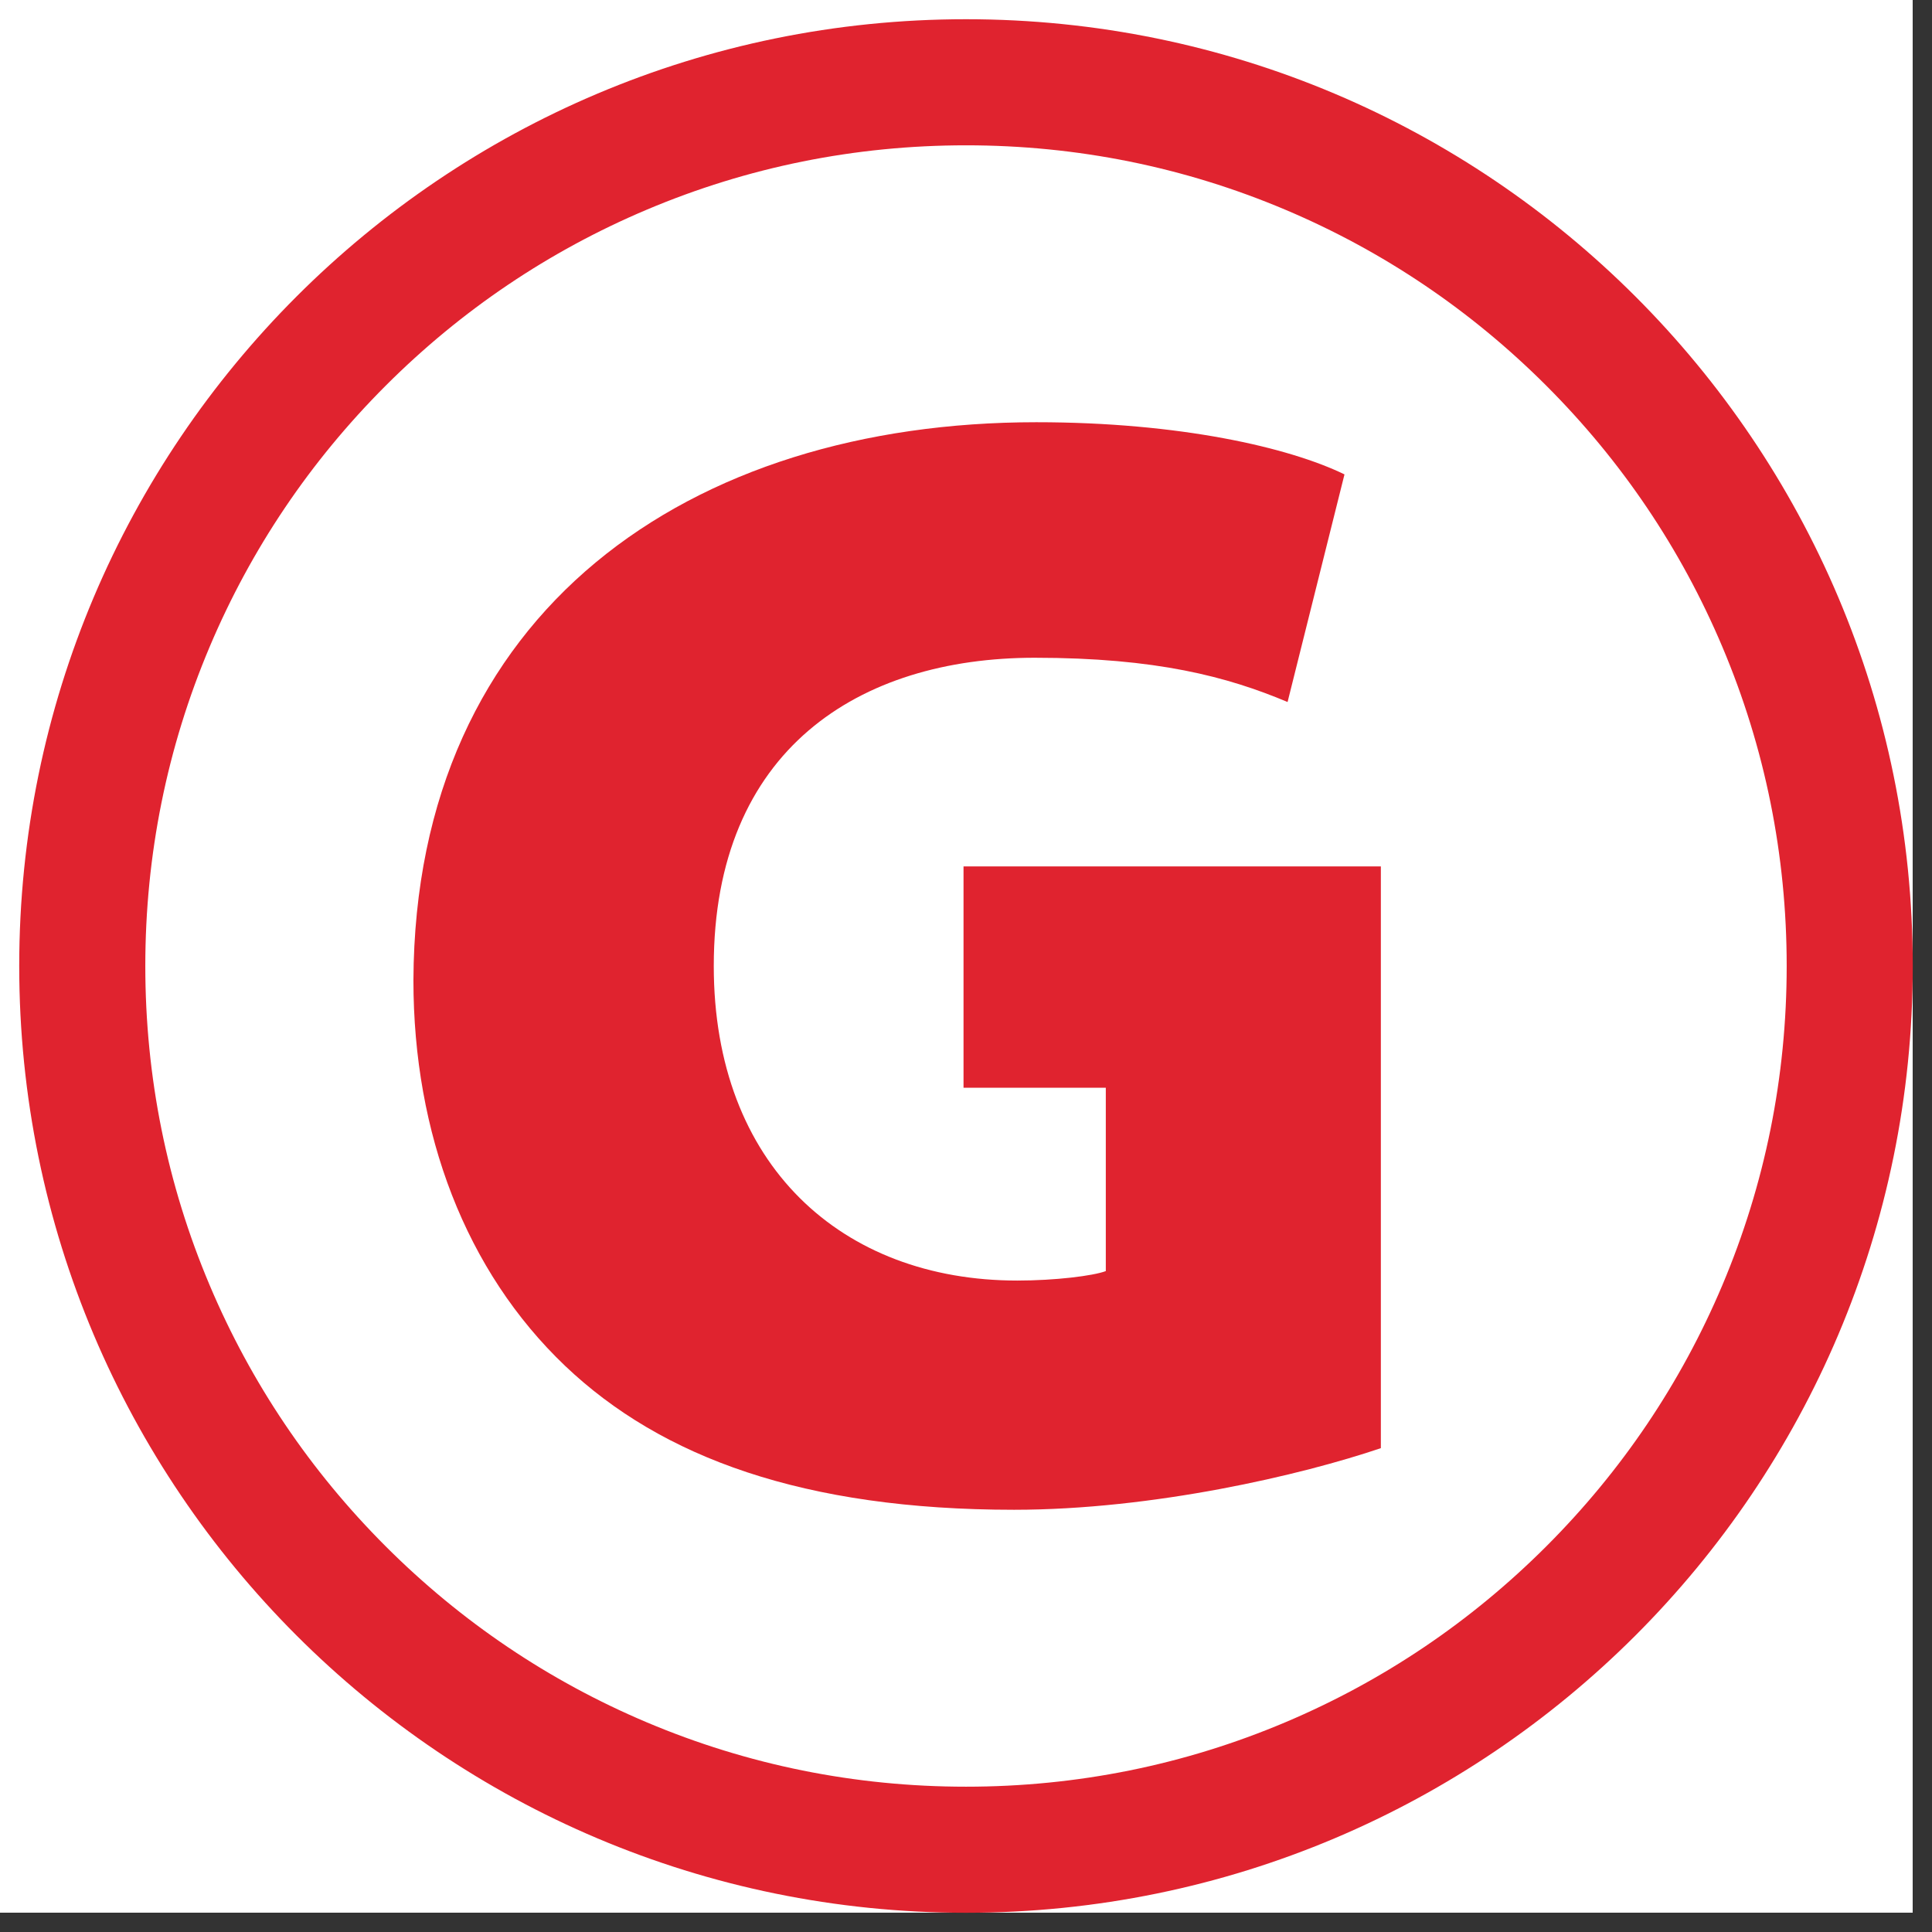
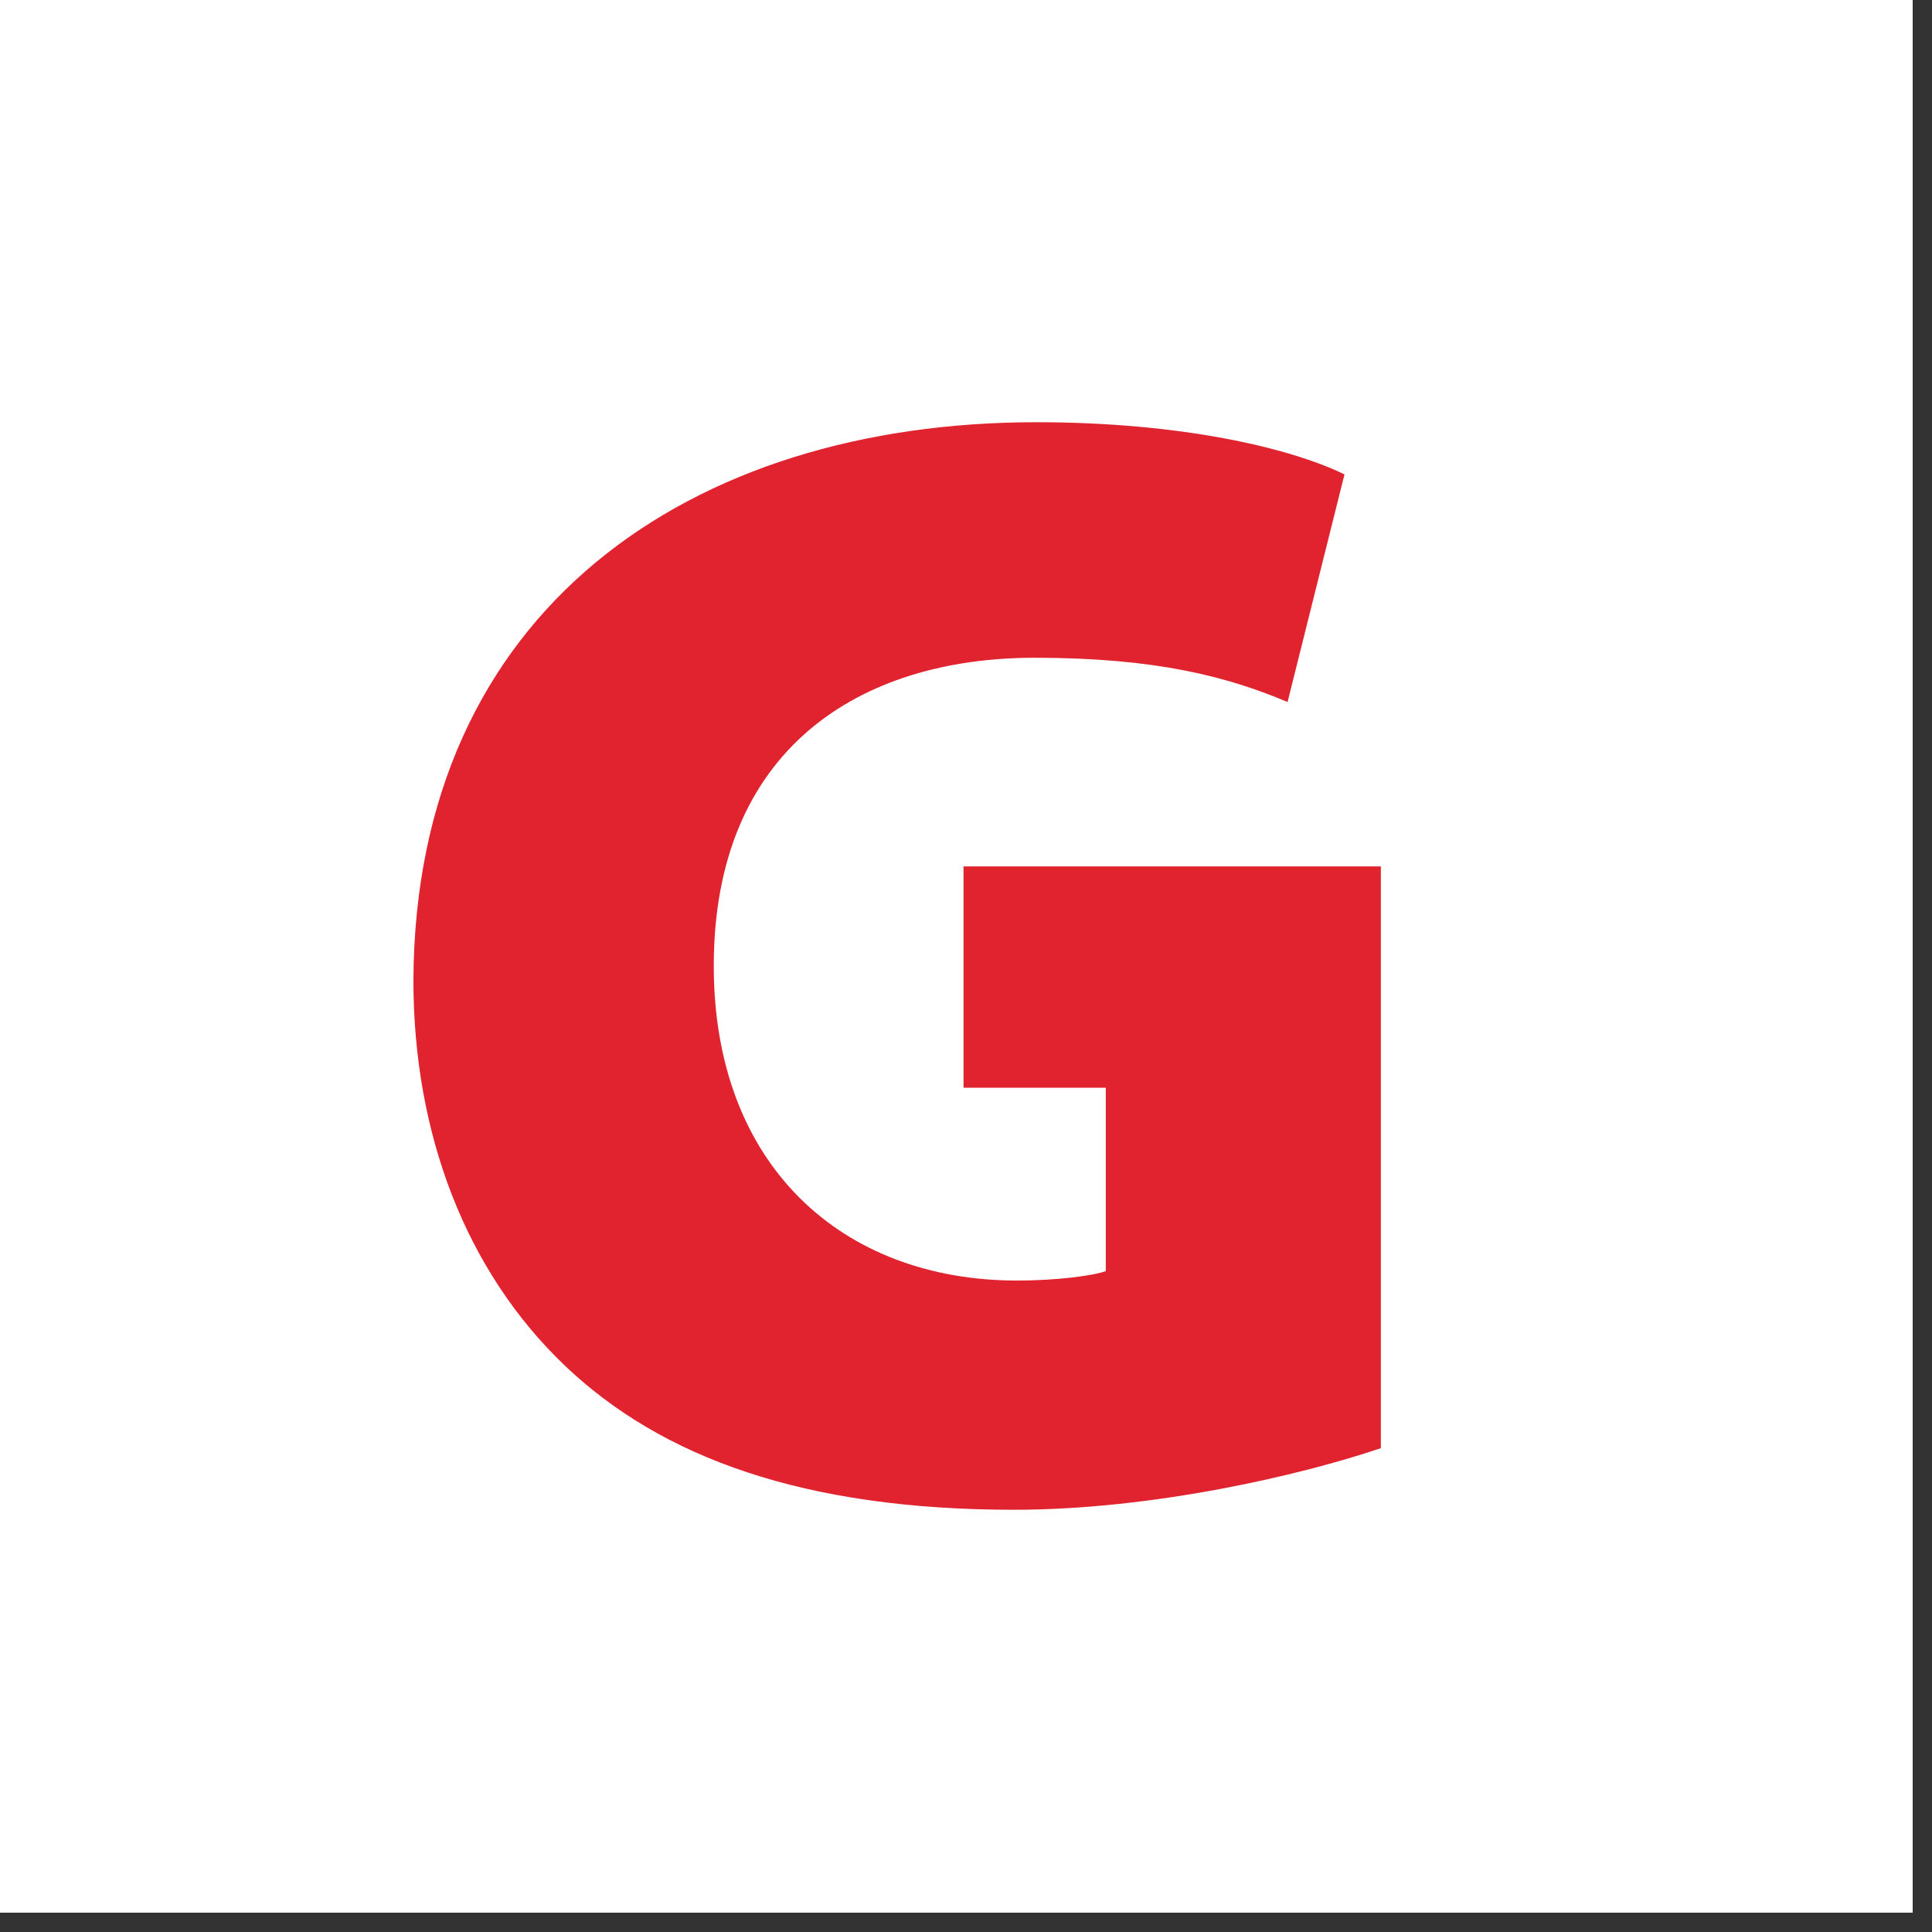
<svg xmlns="http://www.w3.org/2000/svg" version="1.2" baseProfile="tiny-ps" id="Calque_1" width="566.929px" height="566.929px" viewBox="0 0 566.929 566.929" overflow="inherit" xml:space="preserve">
  <rect x="0" y="0" width="566.929" height="566.929" fill="#333333" stroke="none" />
  <title>Logo Gelmix</title>
  <rect fill="#FFFFFF" width="561.26" height="561.26" />
  <path fill="#E0232F" d="M282.738,319.184h41.751v53.808c-3.713,1.394-14.843,2.778-25.977,2.778  c-51.492,0-89.062-33.86-89.062-92.304c0-63.549,42.673-90.453,94.162-90.453c35.719,0,56.593,5.568,74.217,12.987l16.699-66.793  c-16.231-7.888-48.24-15.309-90.449-15.309c-101.589,0-182.301,55.199-182.764,163.744c0,44.995,15.307,85.349,44.532,113.182  c28.296,26.901,70.043,42.206,131.734,42.206c40.819,0,84.425-10.209,107.619-18.085V254.243H282.738V319.184z" />
  <g>
-     <path fill="none" d="M283.464,542.788c-69.268,0-134.389-26.975-183.369-75.954c-48.98-48.979-75.955-114.102-75.955-183.369   c0-69.267,26.975-134.389,75.955-183.369s114.102-75.955,183.369-75.955c69.268,0,134.39,26.975,183.369,75.955   c48.979,48.979,75.954,114.101,75.954,183.369s-26.975,134.39-75.954,183.369S352.732,542.788,283.464,542.788z" />
-     <path fill="#E0232F" d="M283.464,42.641c32.527,0,64.062,6.362,93.728,18.91c28.673,12.127,54.432,29.497,76.561,51.626   c22.128,22.128,39.498,47.887,51.625,76.56c12.548,29.666,18.91,61.201,18.91,93.728c0,32.527-6.362,64.062-18.91,93.728   c-12.127,28.673-29.497,54.432-51.625,76.561c-22.129,22.128-47.888,39.498-76.561,51.625c-29.666,12.548-61.2,18.91-93.728,18.91   c-32.527,0-64.062-6.362-93.728-18.91c-28.673-12.127-54.431-29.497-76.56-51.625c-22.129-22.129-39.499-47.888-51.626-76.561   c-12.548-29.666-18.91-61.2-18.91-93.728c0-32.527,6.362-64.062,18.91-93.728c12.127-28.672,29.497-54.431,51.626-76.56   c22.128-22.129,47.887-39.499,76.56-51.626C219.403,49.003,250.938,42.641,283.464,42.641 M283.464,5.641   C130.028,5.641,5.641,130.028,5.641,283.464c0,153.438,124.387,277.823,277.823,277.823c153.438,0,277.823-124.386,277.823-277.823   C561.288,130.028,436.902,5.641,283.464,5.641L283.464,5.641z" />
-   </g>
+     </g>
</svg>